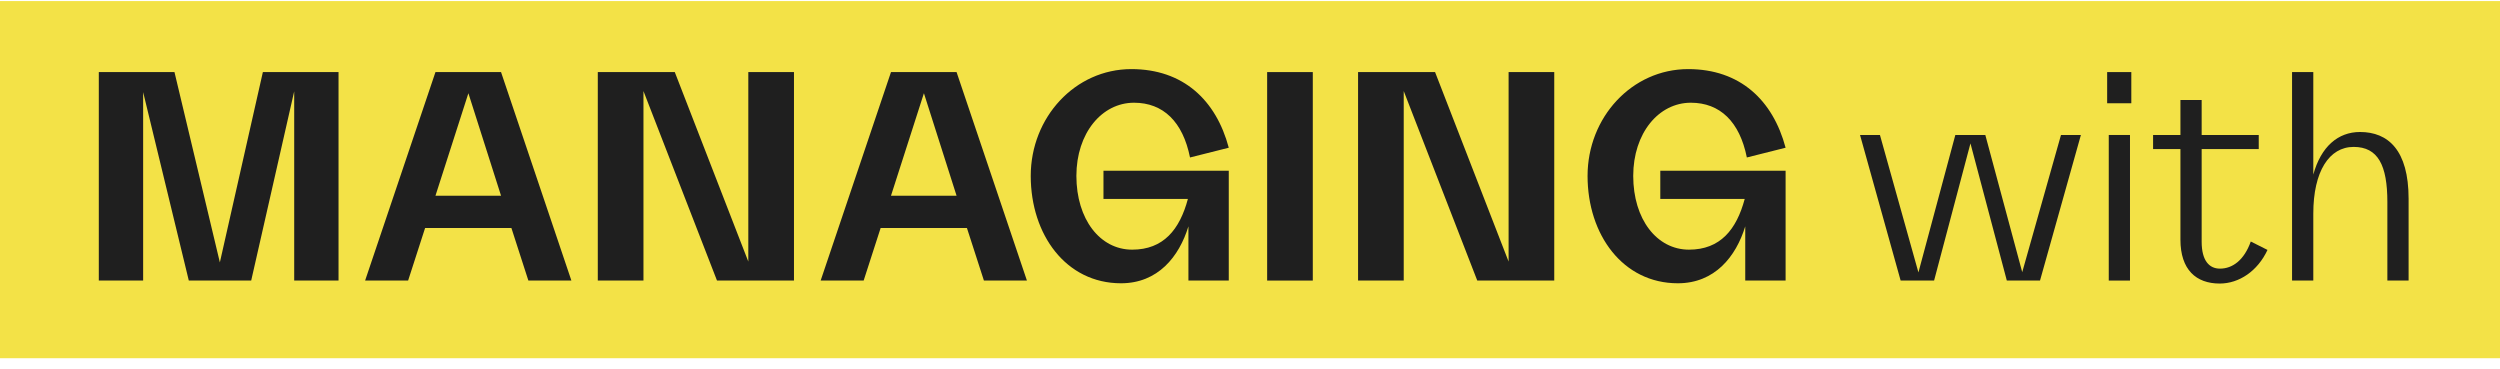
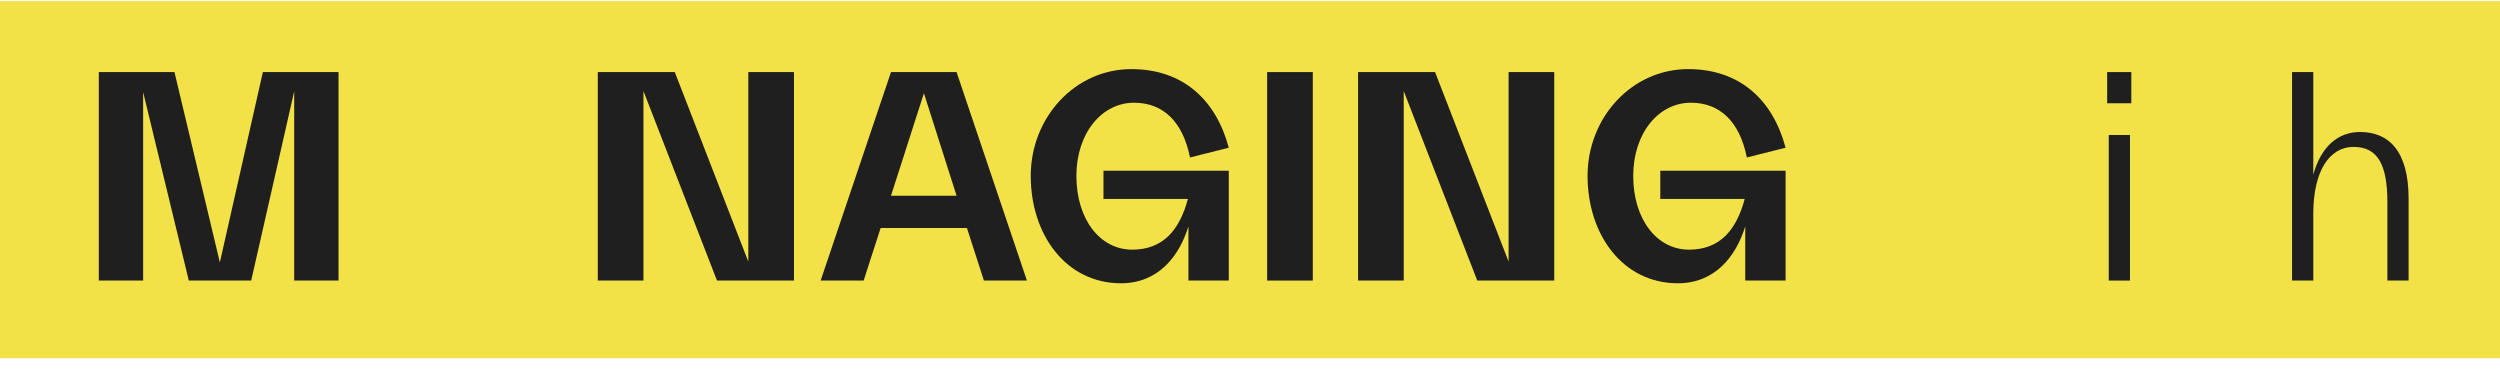
<svg xmlns="http://www.w3.org/2000/svg" width="203" height="30" viewBox="0 0 203 30" fill="none">
  <rect y="0.087" width="205.545" height="29" fill="#F3E247" />
  <path d="M21.345 5.853L17.853 21.307L14.167 5.853H8.023V22.782H11.623V7.482L15.331 22.782H20.397L23.889 7.416V22.782H27.489V5.853H21.345Z" fill="#1F1F1F" />
-   <path d="M42.904 22.782H46.397L40.684 5.853H35.36L29.647 22.782H33.139L34.519 18.511H41.525L42.904 22.782ZM35.36 15.891L38.033 7.57L40.684 15.891H35.36Z" fill="#1F1F1F" />
  <path d="M60.763 5.853V21.241L54.792 5.853H48.541V22.782H52.249V7.394L58.22 22.782H64.471V5.853H60.763Z" fill="#1F1F1F" />
  <path d="M79.894 22.782H83.386L77.673 5.853H72.349L66.637 22.782H70.129L71.508 18.511H78.514L79.894 22.782ZM72.349 15.891L75.022 7.57L77.673 15.891H72.349Z" fill="#1F1F1F" />
  <path d="M89.602 16.155H96.457C95.789 18.643 94.474 20.272 91.93 20.272C89.322 20.272 87.403 17.806 87.403 14.284C87.403 10.806 89.473 8.341 92.081 8.341C94.452 8.341 96.047 9.882 96.629 12.787L99.776 11.995C98.742 8.121 96.069 5.611 91.865 5.611C87.296 5.611 83.696 9.529 83.696 14.284C83.696 19.061 86.563 23.002 91.025 23.002C94.021 23.002 95.746 20.844 96.5 18.379V22.782H99.776V13.866H89.602V16.155Z" fill="#1F1F1F" />
  <path d="M102.892 22.782H106.599V5.853H102.892V22.782Z" fill="#1F1F1F" />
  <path d="M122.498 5.853V21.241L116.527 5.853H110.275V22.782H113.983V7.394L119.954 22.782H126.205V5.853H122.498Z" fill="#1F1F1F" />
  <path d="M134.816 16.155H141.671C141.003 18.643 139.688 20.272 137.144 20.272C134.536 20.272 132.618 17.806 132.618 14.284C132.618 10.806 134.687 8.341 137.295 8.341C139.666 8.341 141.262 9.882 141.844 12.787L144.991 11.995C143.956 8.121 141.283 5.611 137.08 5.611C132.51 5.611 128.91 9.529 128.91 14.284C128.91 19.061 131.777 23.002 136.239 23.002C139.235 23.002 140.96 20.844 141.714 18.379V22.782H144.991V13.866H134.816V16.155Z" fill="#1F1F1F" />
-   <path d="M167.352 10.96L164.205 22.099L161.208 10.96H158.773L155.776 22.121L152.651 10.96H151.034L154.332 22.782H157.048L160.001 11.643L162.954 22.782H165.649L168.969 10.96H167.352Z" fill="#1F1F1F" />
  <path d="M171.101 8.385H173.063V5.853H171.101V8.385ZM171.231 22.782H172.955V10.96H171.231V22.782Z" fill="#1F1F1F" />
-   <path d="M182.763 19.611C182.224 21.131 181.276 21.813 180.262 21.813C179.379 21.813 178.775 21.152 178.775 19.634V12.105H183.41V10.96H178.775V8.121H177.051V10.96H174.83V12.105H177.051V19.457C177.051 21.901 178.322 23.024 180.241 23.024C181.814 23.024 183.323 22.011 184.121 20.294L182.763 19.611Z" fill="#1F1F1F" />
  <path d="M191.634 10.718C189.844 10.718 188.465 11.907 187.84 14.174V5.853H186.115V22.782H187.84V17.344C187.84 13.91 189.133 11.929 191.116 11.929C193.099 11.929 193.854 13.426 193.854 16.398V22.782H195.578V16.133C195.578 12.193 193.919 10.718 191.634 10.718Z" fill="#1F1F1F" />
</svg>